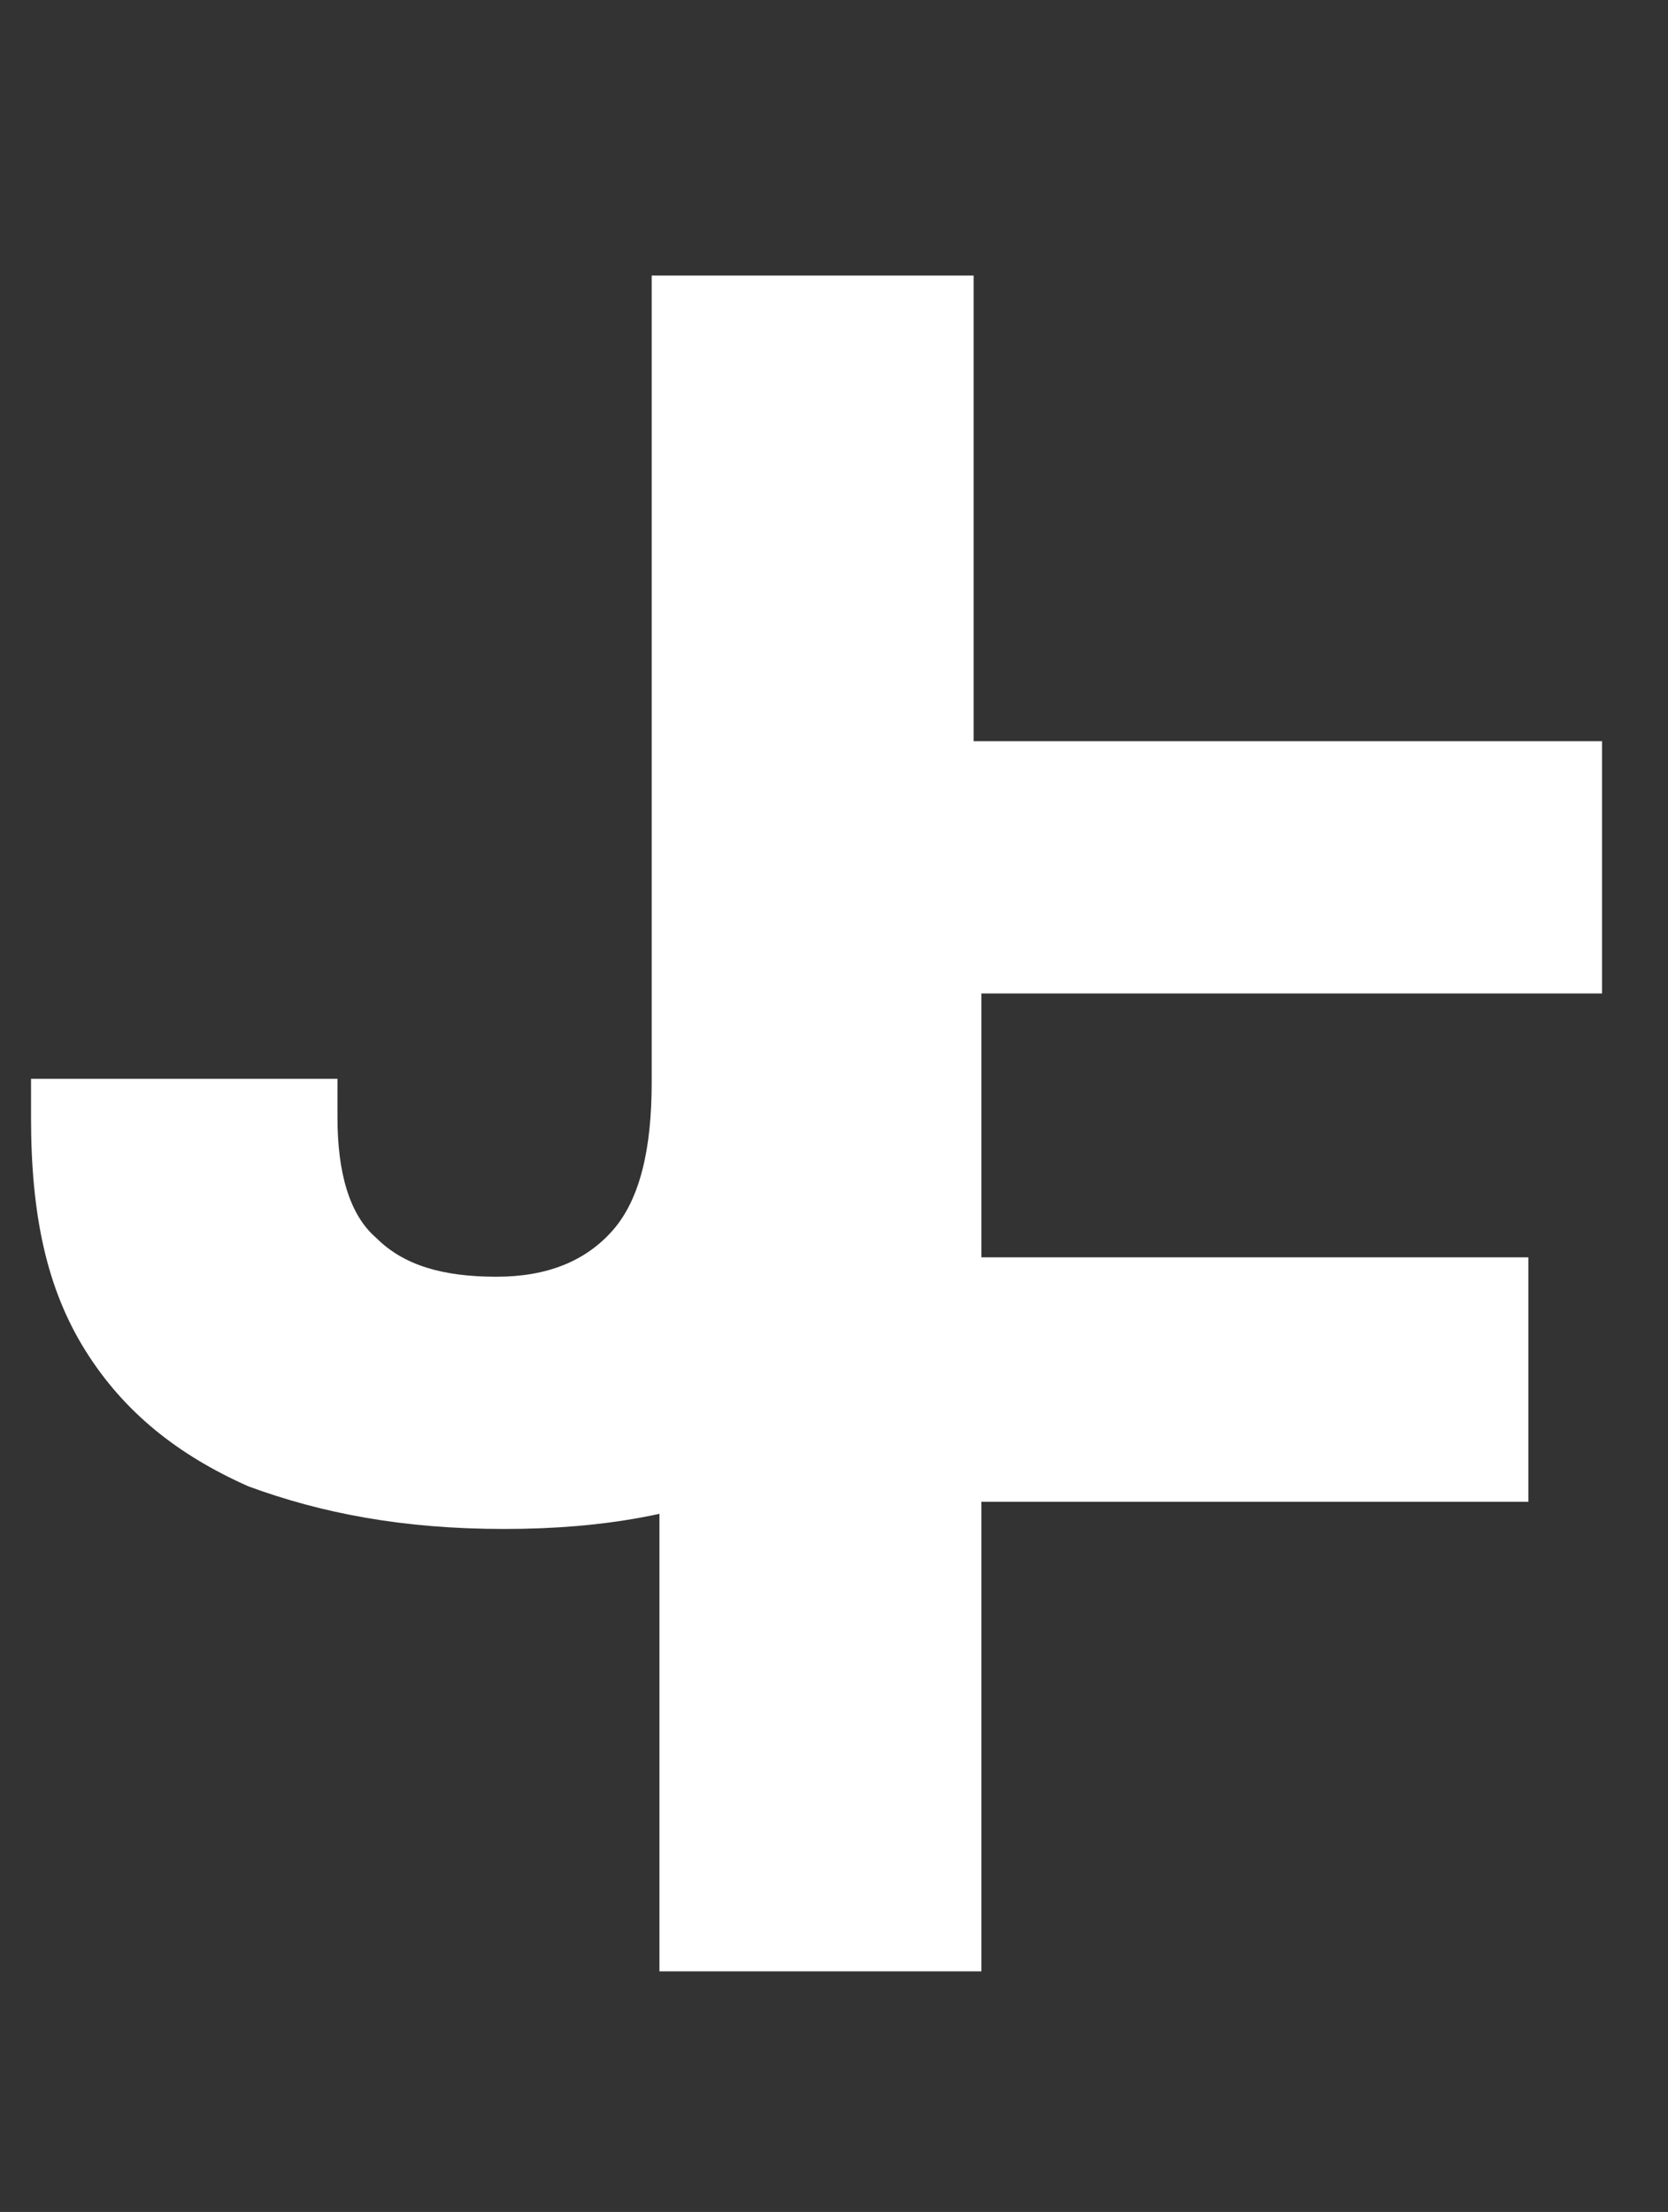
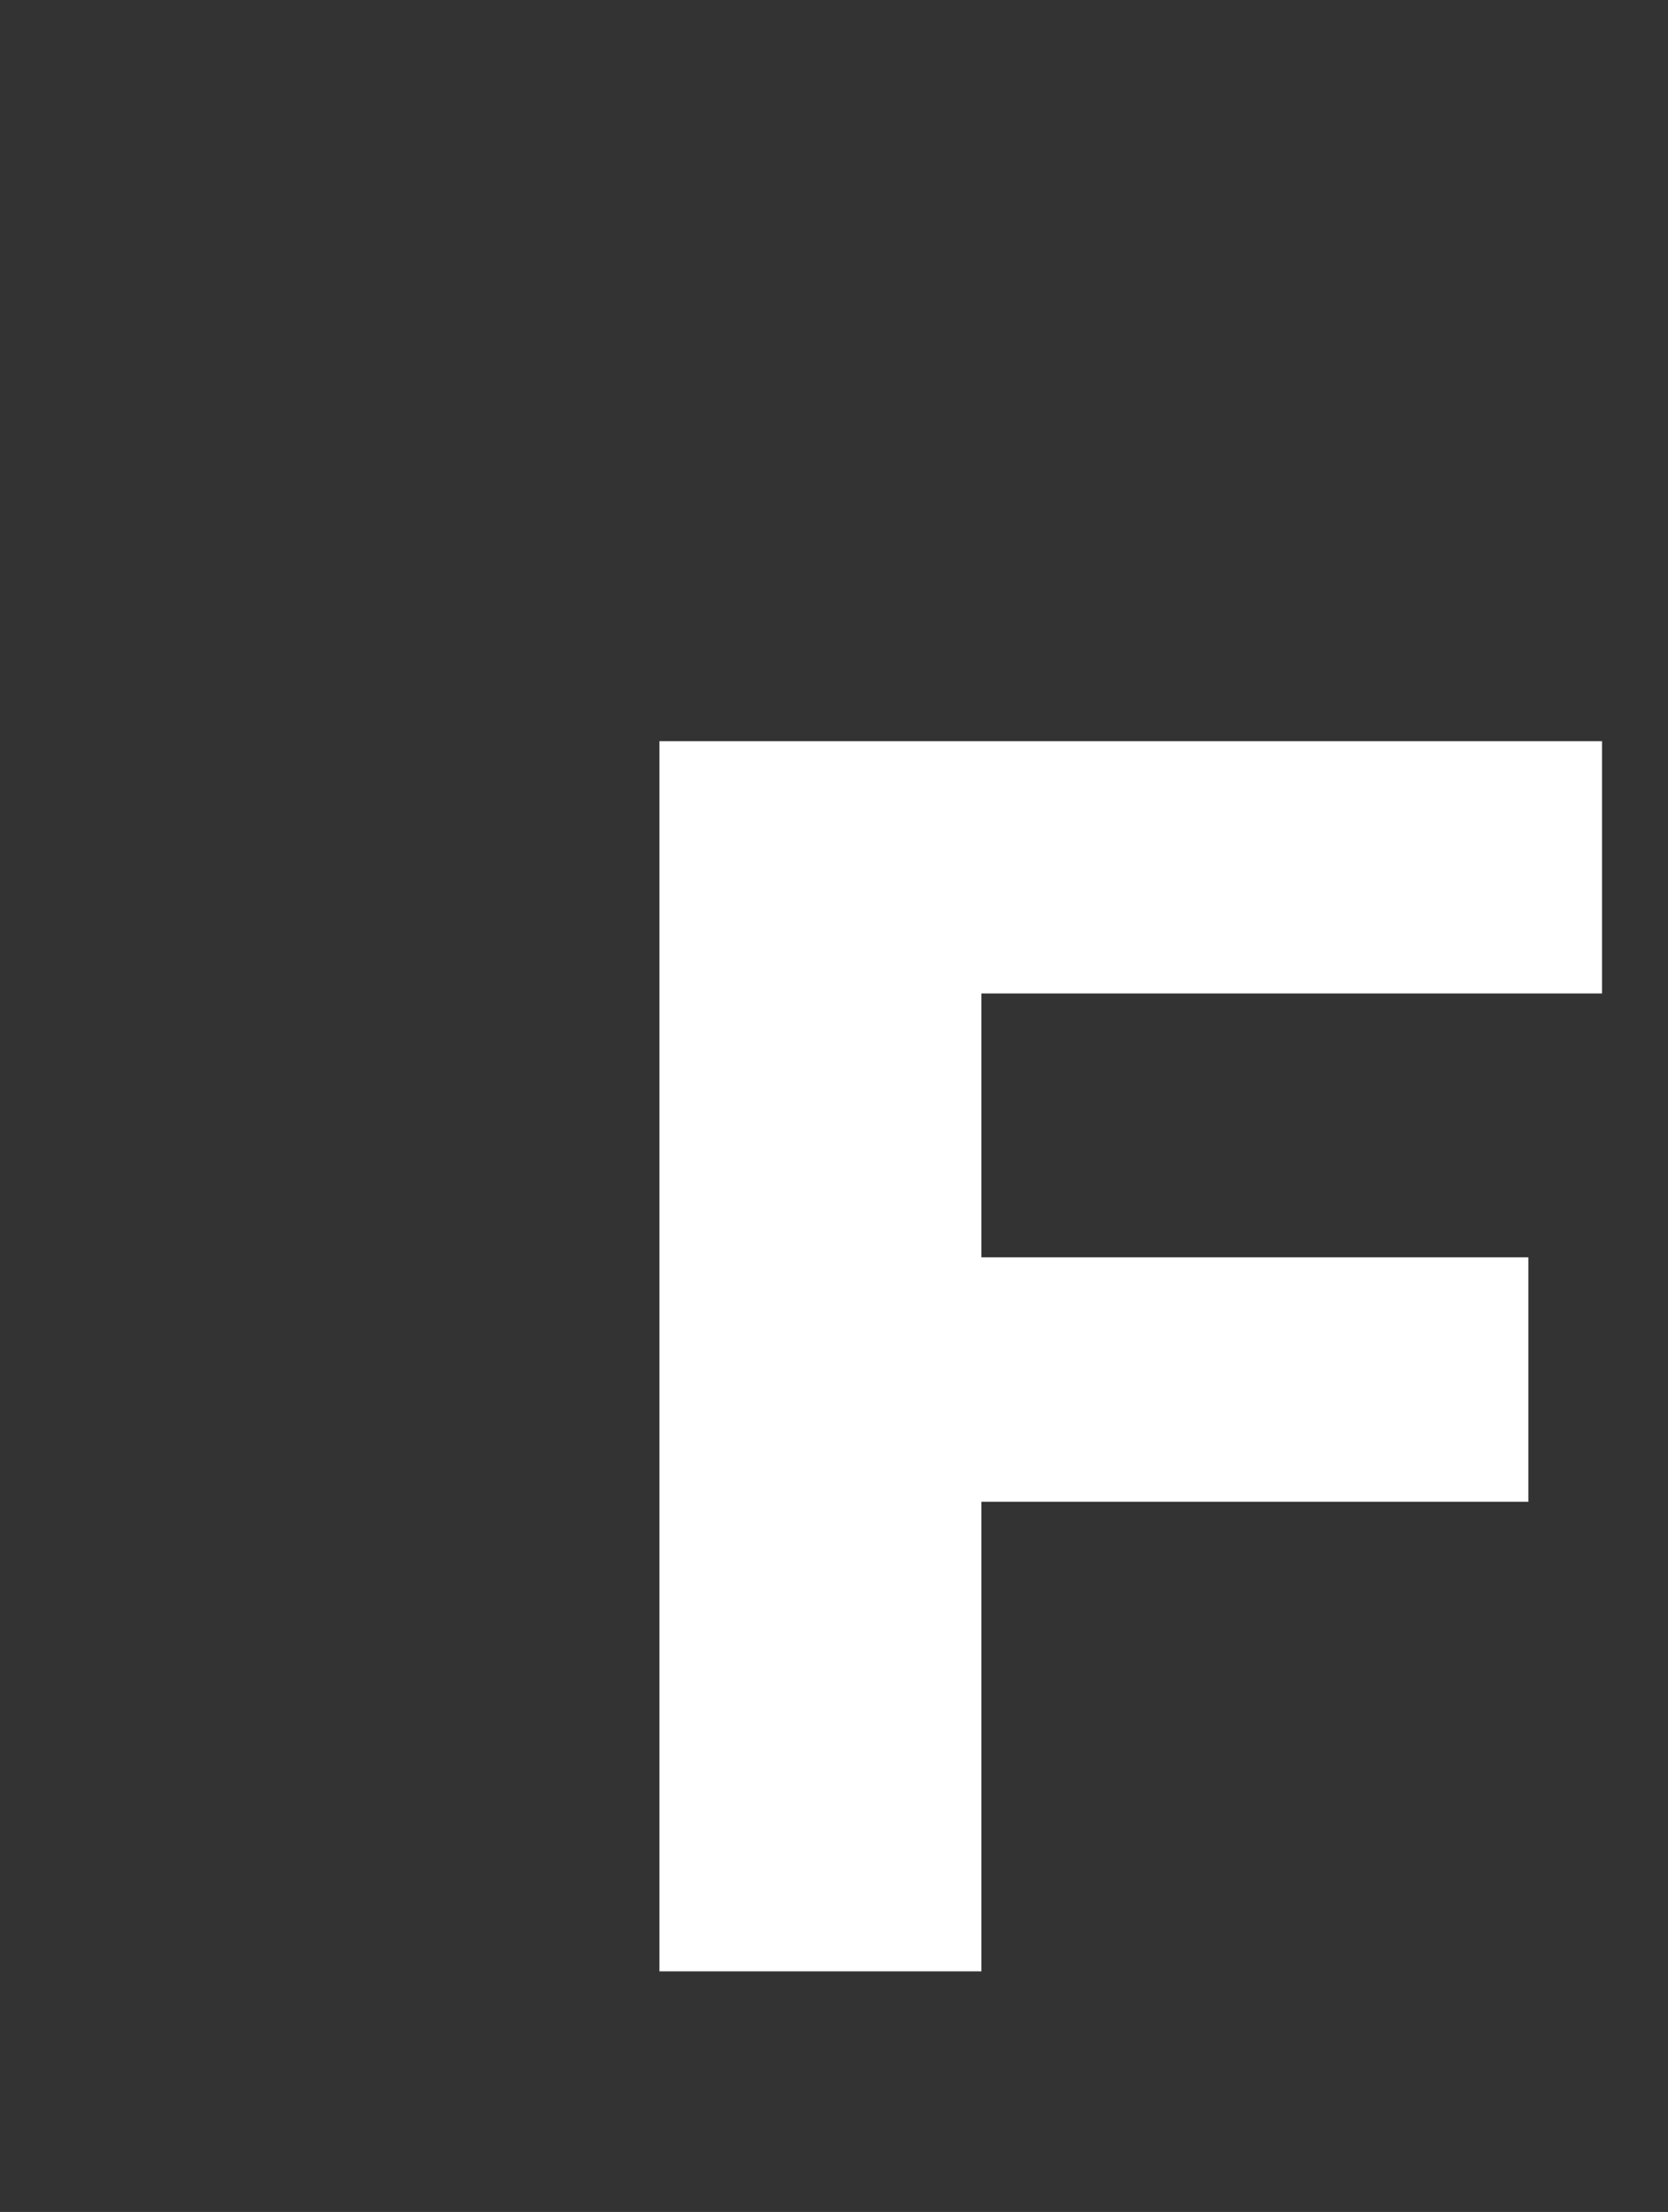
<svg xmlns="http://www.w3.org/2000/svg" version="1.1" id="Capa_1" x="0px" y="0px" viewBox="0 0 43 57" style="enable-background:new 0 0 43 57;" xml:space="preserve">
  <rect x="0" y="0" width="43" height="57" fill="#333333" stroke="none" />
  <style type="text/css">
	.st0{fill:#FFFFFF;}
</style>
-   <path class="st0" d="M13,39.4c-2.6,0-4.7-0.4-6.6-1.1c-1.8-0.8-3.2-1.9-4.2-3.5c-1-1.6-1.4-3.5-1.4-6v-1h7.9v1c0,1.4,0.3,2.5,1,3.1  c0.7,0.7,1.7,1,3.1,1c1.3,0,2.3-0.4,3-1.2c0.7-0.8,1-2.1,1-3.8V7.1h8.3v20.8c0,2.6-0.5,4.8-1.4,6.5c-1,1.7-2.3,3-4.2,3.8  C17.7,39,15.6,39.4,13,39.4z" />
  <path class="st0" d="M17,50.8V19.1h24.3v6.5H25.3v6.8h14.1v6.3H25.3v12.1H17z" />
</svg>